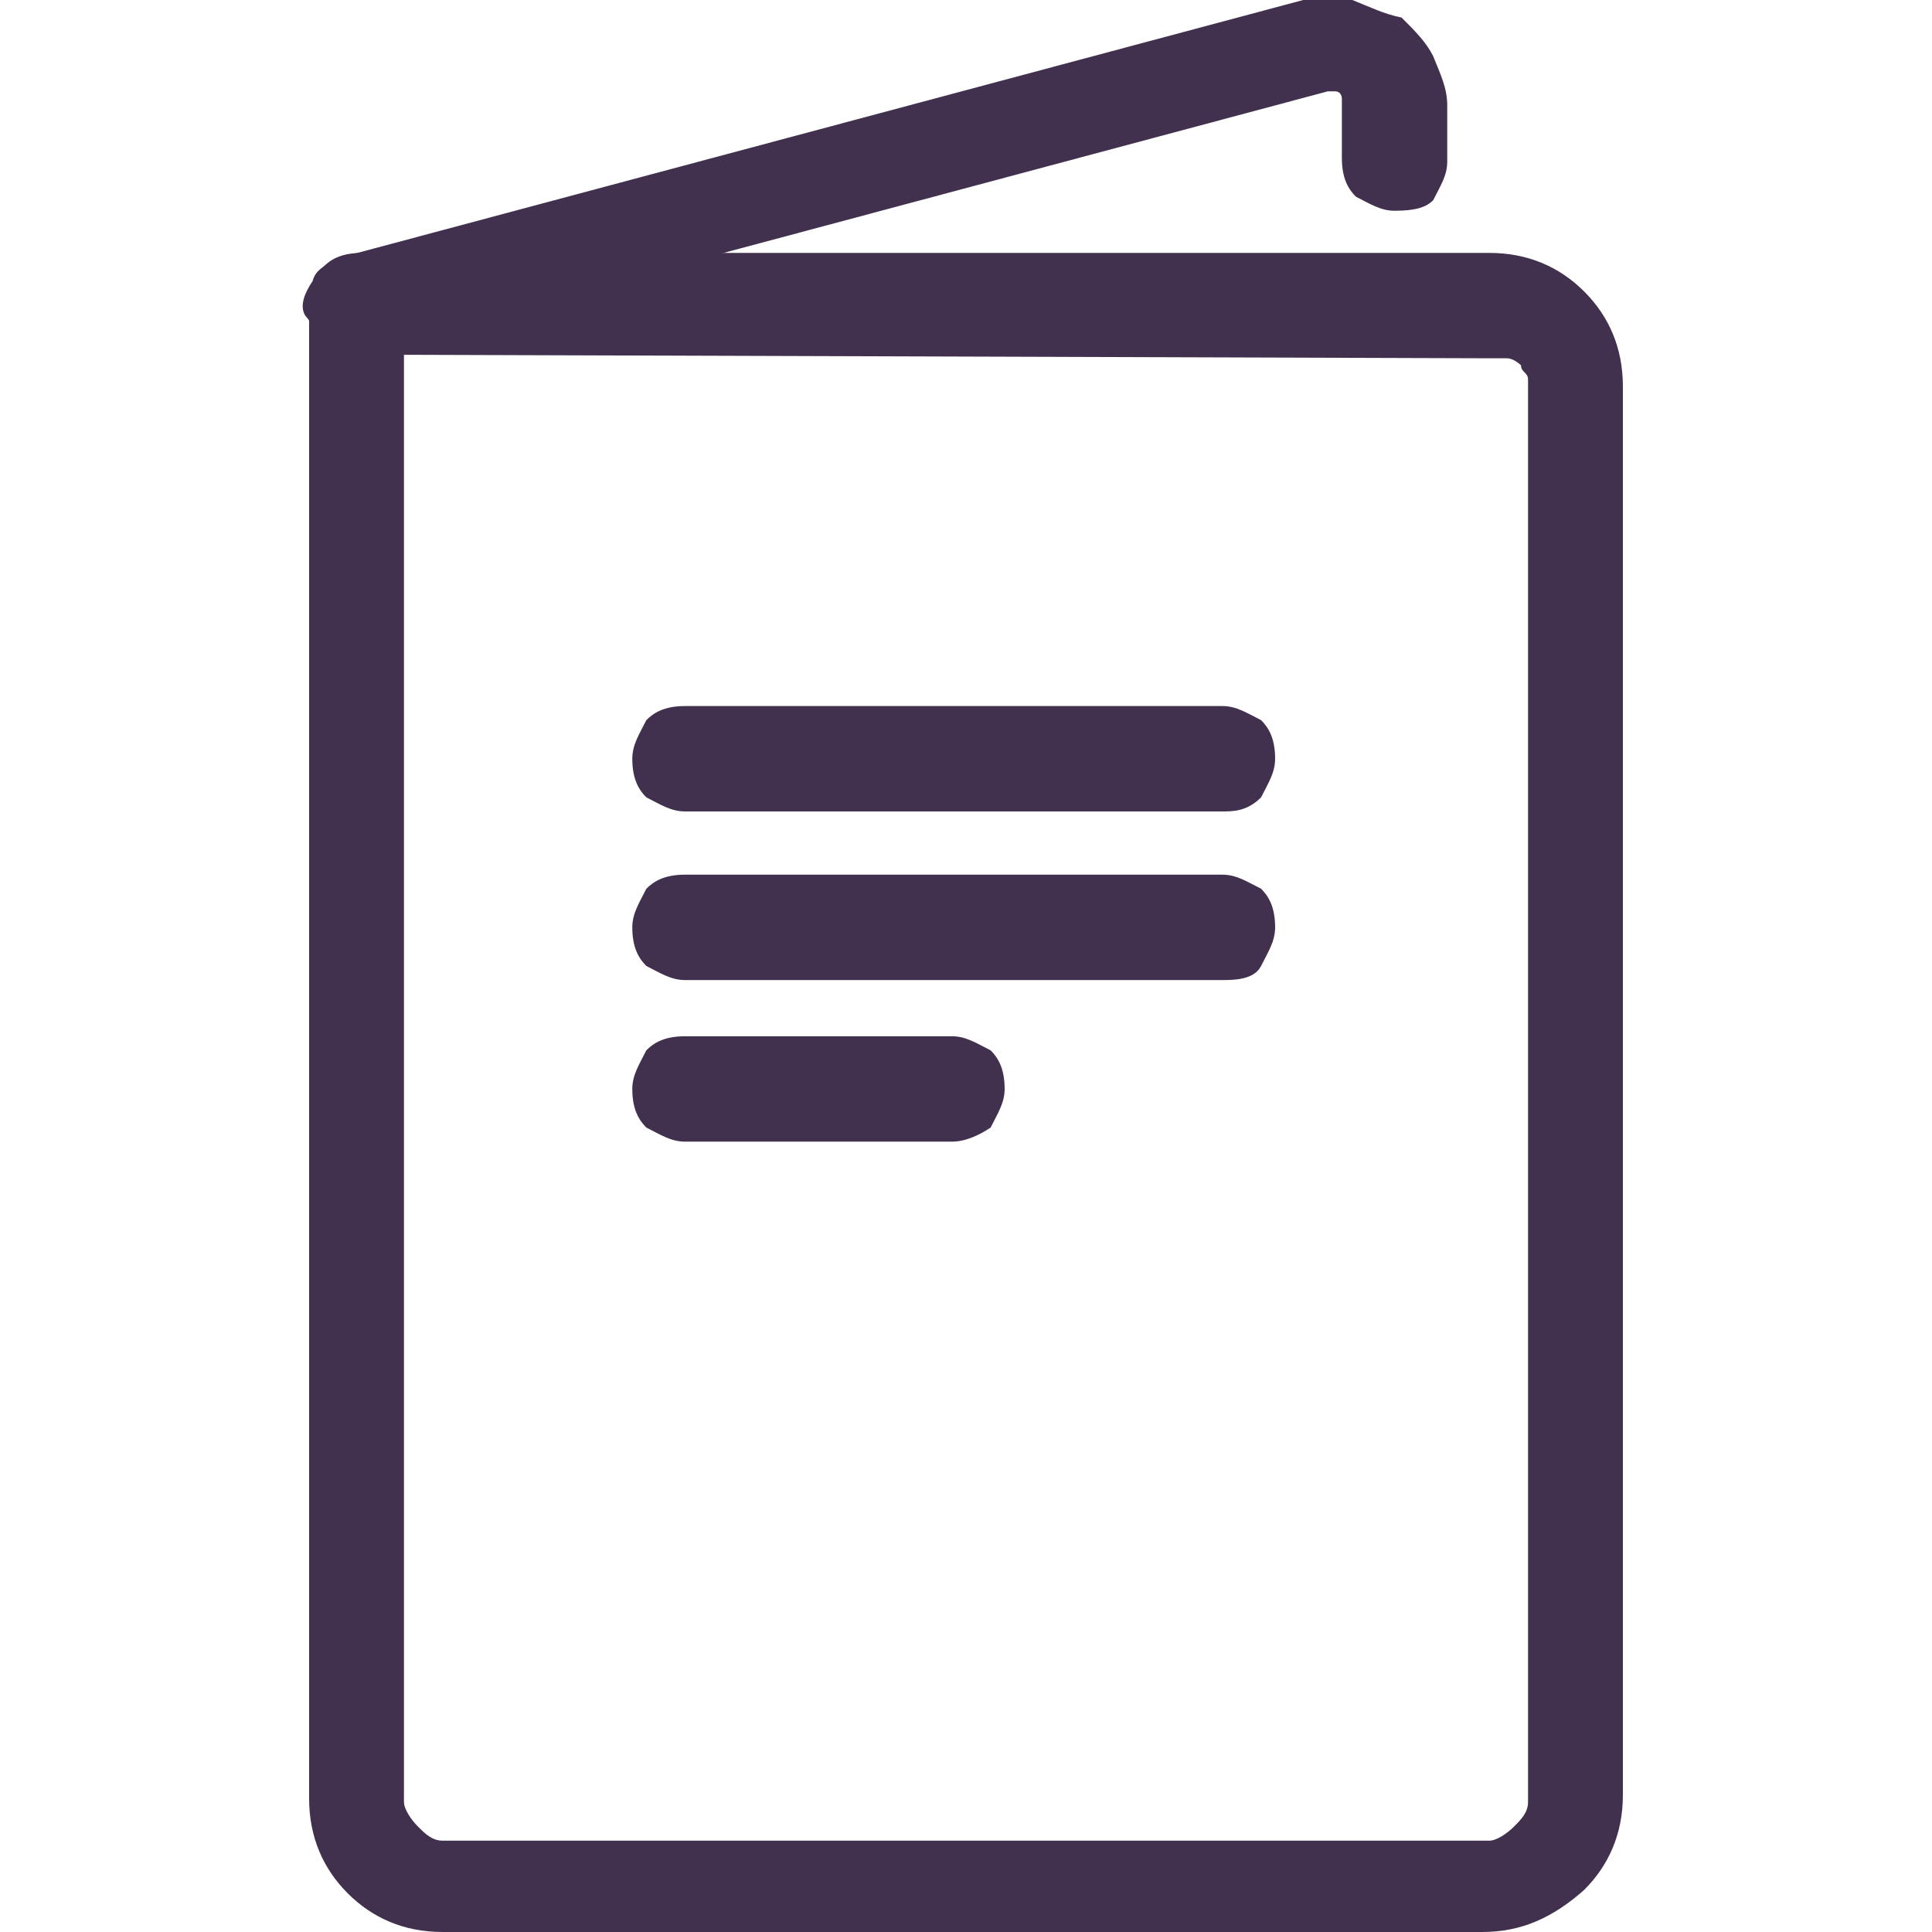
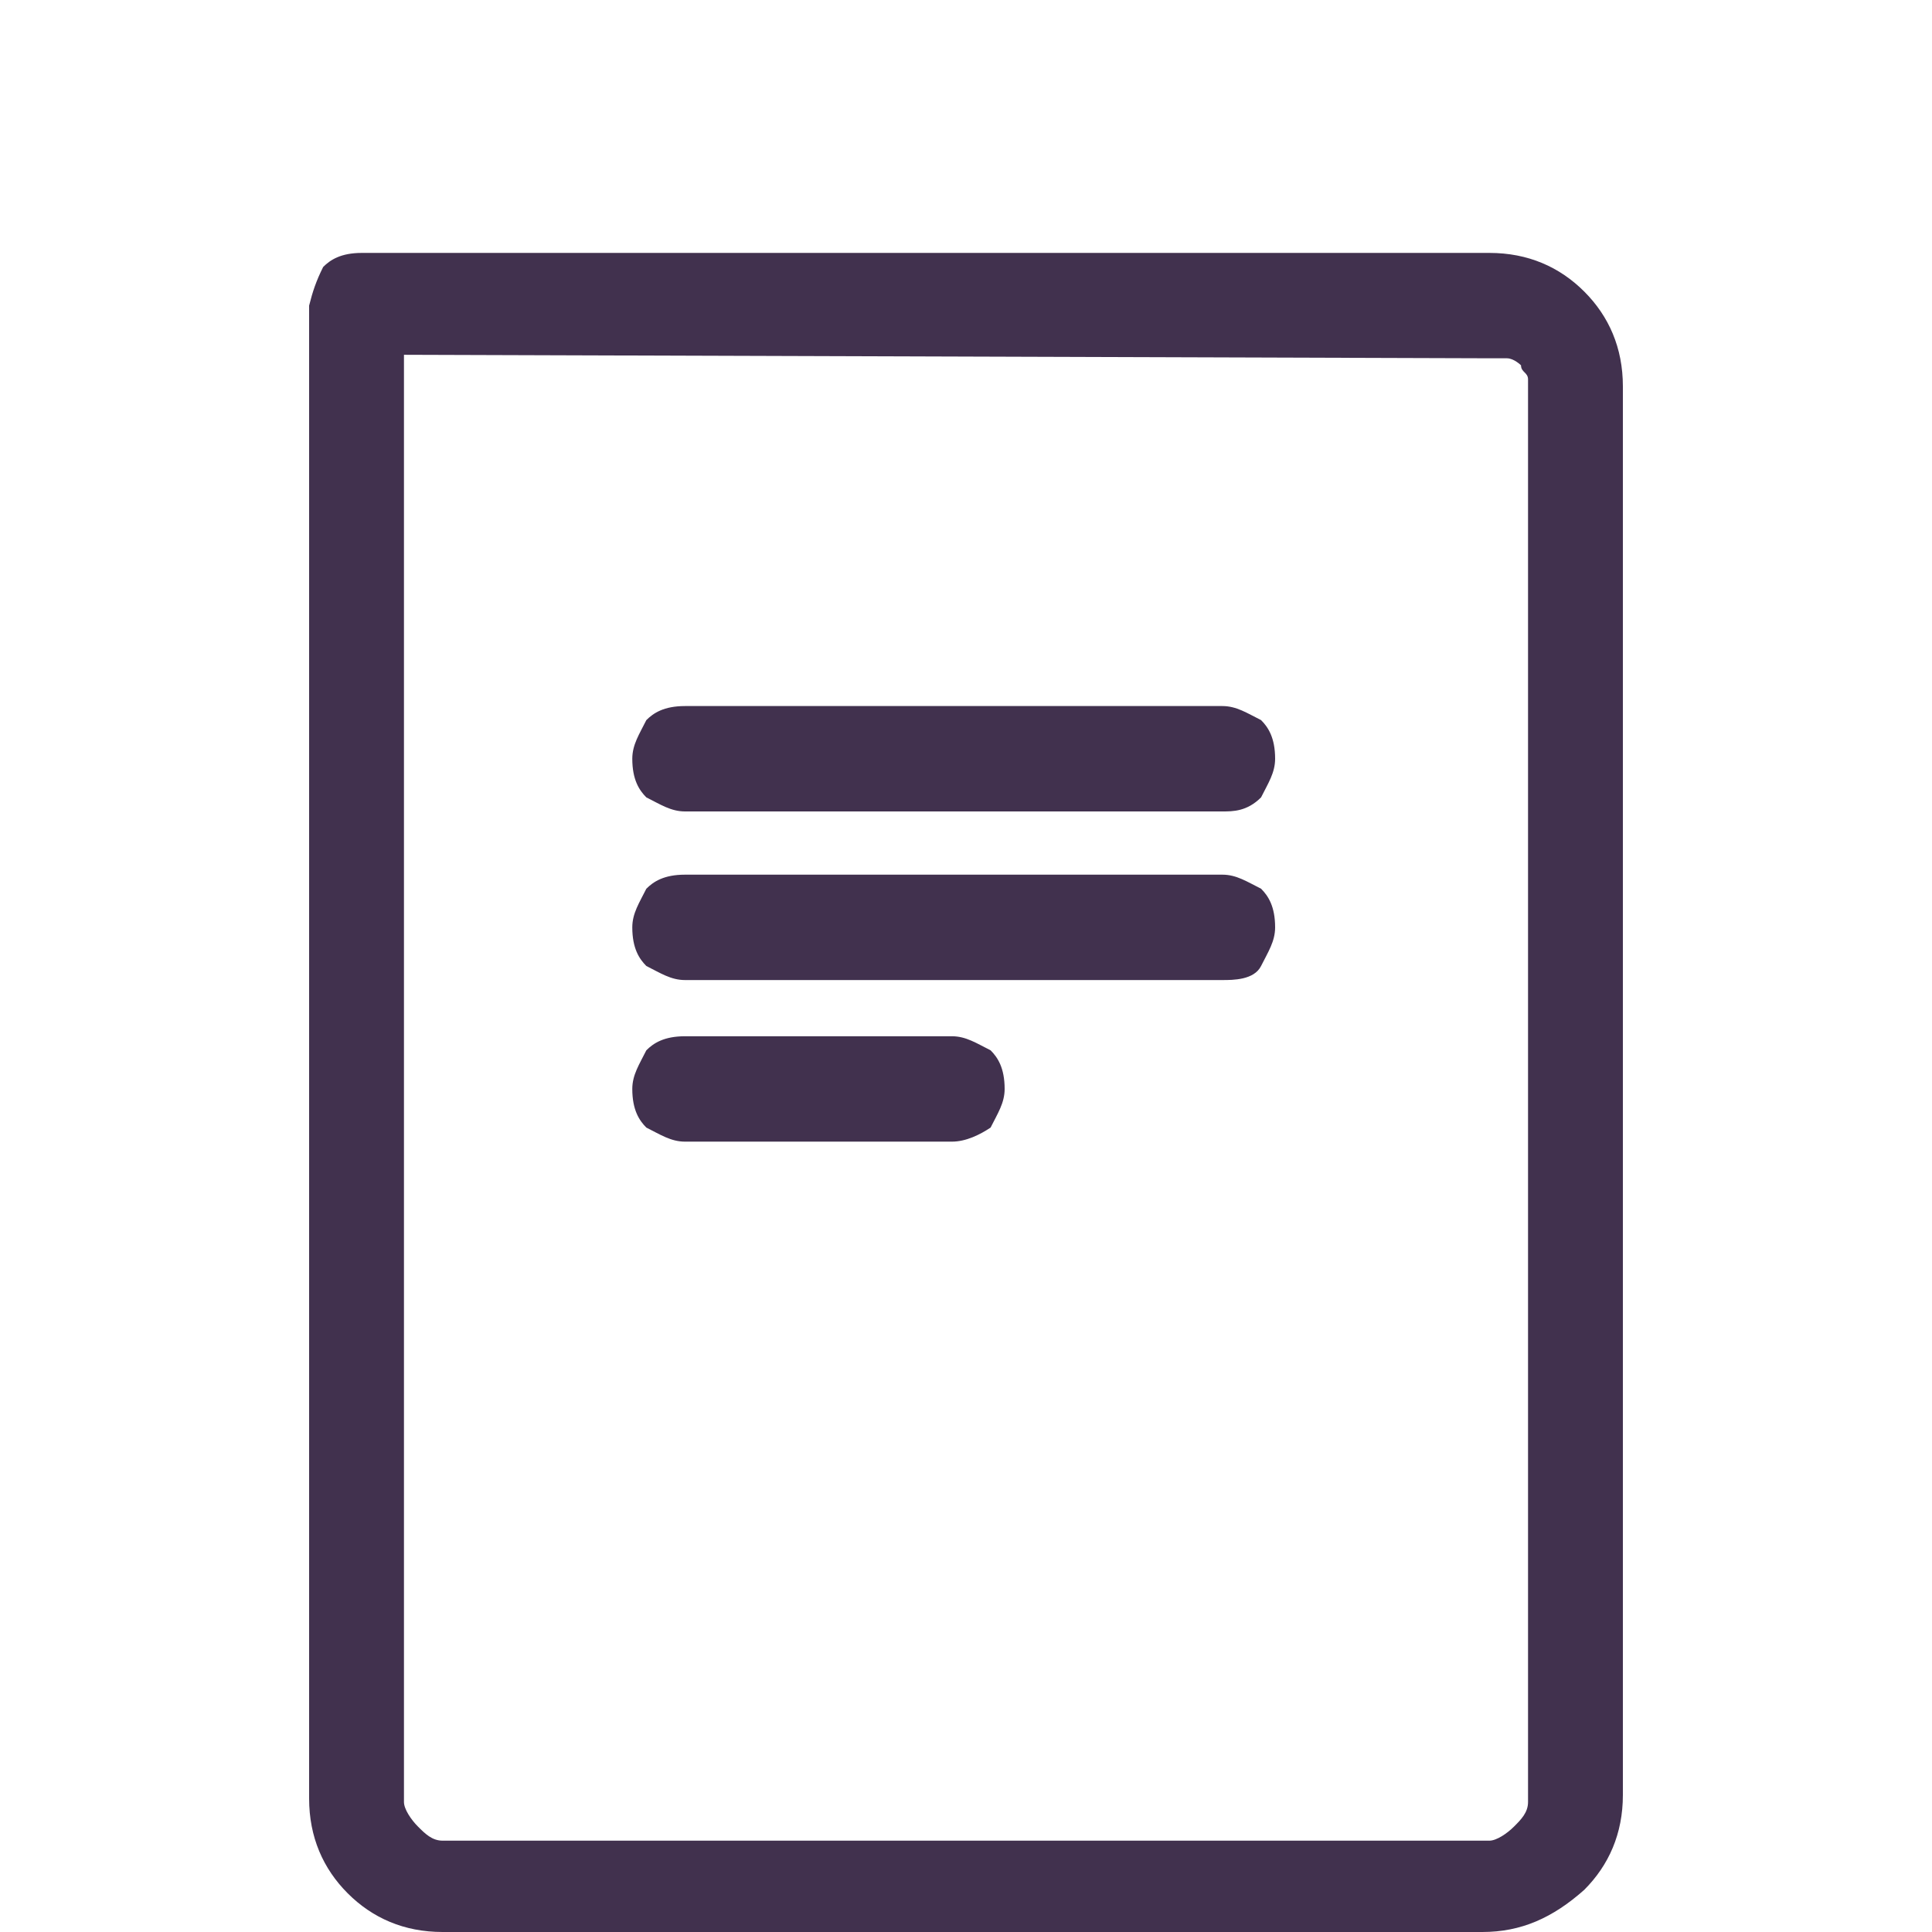
<svg xmlns="http://www.w3.org/2000/svg" xmlns:xlink="http://www.w3.org/1999/xlink" version="1.1" id="Layer_1" x="0px" y="0px" viewBox="0 0 55 55" style="enable-background:new 0 0 55 55;" xml:space="preserve">
  <style type="text/css">
	.st0{display:none;fill:#F3EBF3;}
	.st1{clip-path:url(#SVGID_00000147927621870363489390000015860020190139518122_);}
	.st2{fill:#41314E;}
</style>
-   <path class="st0" d="M0,27.5C0,12.3,12.3,0,27.5,0l0,0C42.7,0,55,12.3,55,27.5l0,0C55,42.7,42.7,55,27.5,55l0,0  C12.3,55,0,42.7,0,27.5L0,27.5z" />
  <g>
    <g>
      <defs>
        <rect id="SVGID_1_" width="55" height="55" />
      </defs>
      <clipPath id="SVGID_00000005978587580914399560000004100928468386878086_">
        <use xlink:href="#SVGID_1_" style="overflow:visible;" />
      </clipPath>
      <g style="clip-path:url(#SVGID_00000005978587580914399560000004100928468386878086_);">
        <path class="st2" d="M42.2,55H12.6c-1.1,0-2-0.4-2.7-1.1c-0.7-0.7-1.1-1.6-1.1-2.7V8.7C8.9,8.3,9,8,9.2,7.6     c0.2-0.2,0.5-0.4,1.1-0.4h32.1c1.1,0,2,0.4,2.7,1.1c0.7,0.7,1.1,1.6,1.1,2.7v40.1c0,1.1-0.4,2-1.1,2.7C44.2,54.6,43.3,55,42.2,55     z M11.5,10.1v41.2c0,0.2,0.2,0.5,0.4,0.7c0.2,0.2,0.4,0.4,0.7,0.4h29.8c0.2,0,0.5-0.2,0.7-0.4c0.2-0.2,0.4-0.4,0.4-0.7V11.2     c0-0.2,0-0.2,0-0.4c0-0.2-0.2-0.2-0.2-0.4c0,0-0.2-0.2-0.4-0.2c-0.2,0-0.2,0-0.4,0L11.5,10.1z" />
-         <path class="st2" d="M10.1,10.1c-0.4,0-0.5-0.2-0.9-0.4C9,9.6,8.9,9.2,8.7,9C8.5,8.7,8.7,8.3,8.9,8C9,7.6,9.4,7.5,9.8,7.3L37.1,0     c0.5-0.2,1.1-0.2,1.4,0c0.5,0.2,0.9,0.4,1.4,0.5c0.4,0.4,0.7,0.7,0.9,1.1C41,2.1,41.2,2.5,41.2,3v1.6c0,0.4-0.2,0.7-0.4,1.1     C40.6,5.9,40.3,6,39.7,6c-0.4,0-0.7-0.2-1.1-0.4c-0.2-0.2-0.4-0.5-0.4-1.1V3V2.8c0,0,0-0.2-0.2-0.2H38h-0.2L10.5,9.9     C10.5,10.1,10.3,10.1,10.1,10.1z" />
        <path class="st2" d="M34.8,23.1H19.5c-0.4,0-0.7-0.2-1.1-0.4c-0.2-0.2-0.4-0.5-0.4-1.1c0-0.4,0.2-0.7,0.4-1.1     c0.2-0.2,0.5-0.4,1.1-0.4h15.3c0.4,0,0.7,0.2,1.1,0.4c0.2,0.2,0.4,0.5,0.4,1.1c0,0.4-0.2,0.7-0.4,1.1     C35.5,23.1,35.1,23.1,34.8,23.1z" />
        <path class="st2" d="M34.8,27.9H19.5c-0.4,0-0.7-0.2-1.1-0.4c-0.2-0.2-0.4-0.5-0.4-1.1c0-0.4,0.2-0.7,0.4-1.1     c0.2-0.2,0.5-0.4,1.1-0.4h15.3c0.4,0,0.7,0.2,1.1,0.4c0.2,0.2,0.4,0.5,0.4,1.1c0,0.4-0.2,0.7-0.4,1.1     C35.7,27.9,35.1,27.9,34.8,27.9z" />
        <path class="st2" d="M27.1,32.5h-7.6c-0.4,0-0.7-0.2-1.1-0.4c-0.2-0.2-0.4-0.5-0.4-1.1c0-0.4,0.2-0.7,0.4-1.1     c0.2-0.2,0.5-0.4,1.1-0.4h7.6c0.4,0,0.7,0.2,1.1,0.4c0.2,0.2,0.4,0.5,0.4,1.1c0,0.4-0.2,0.7-0.4,1.1     C27.9,32.3,27.5,32.5,27.1,32.5z" />
      </g>
    </g>
  </g>
</svg>